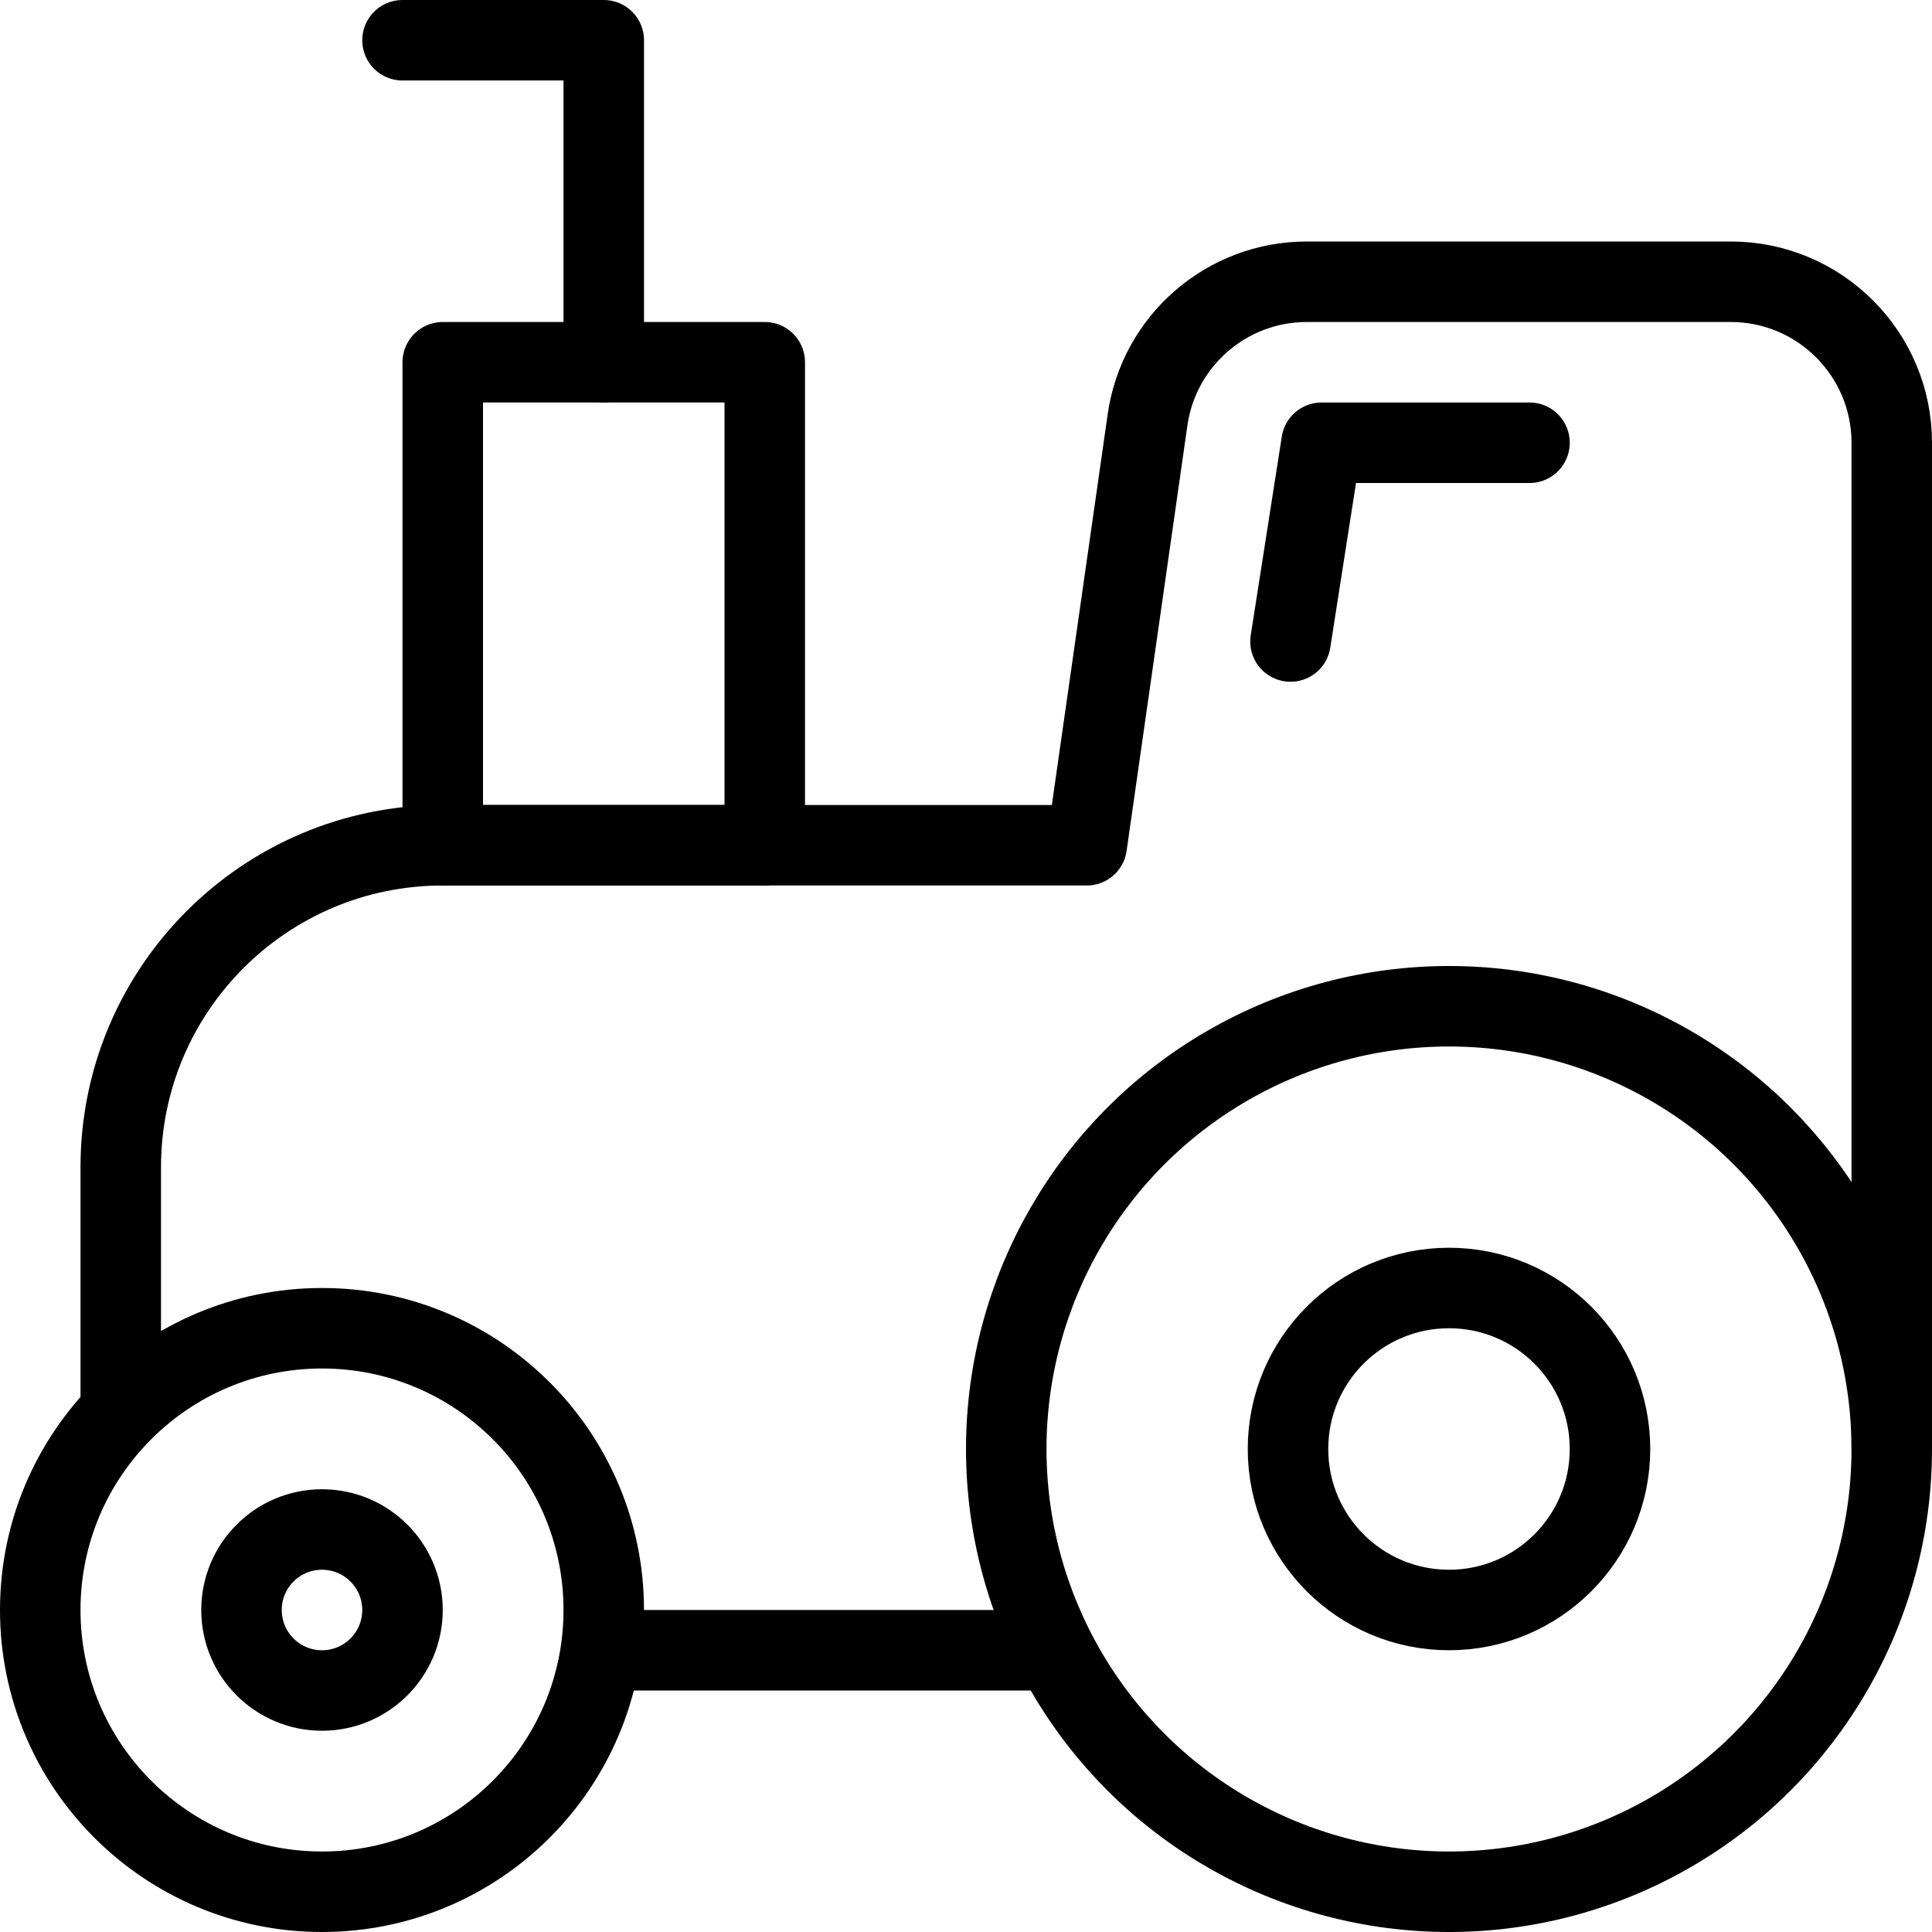
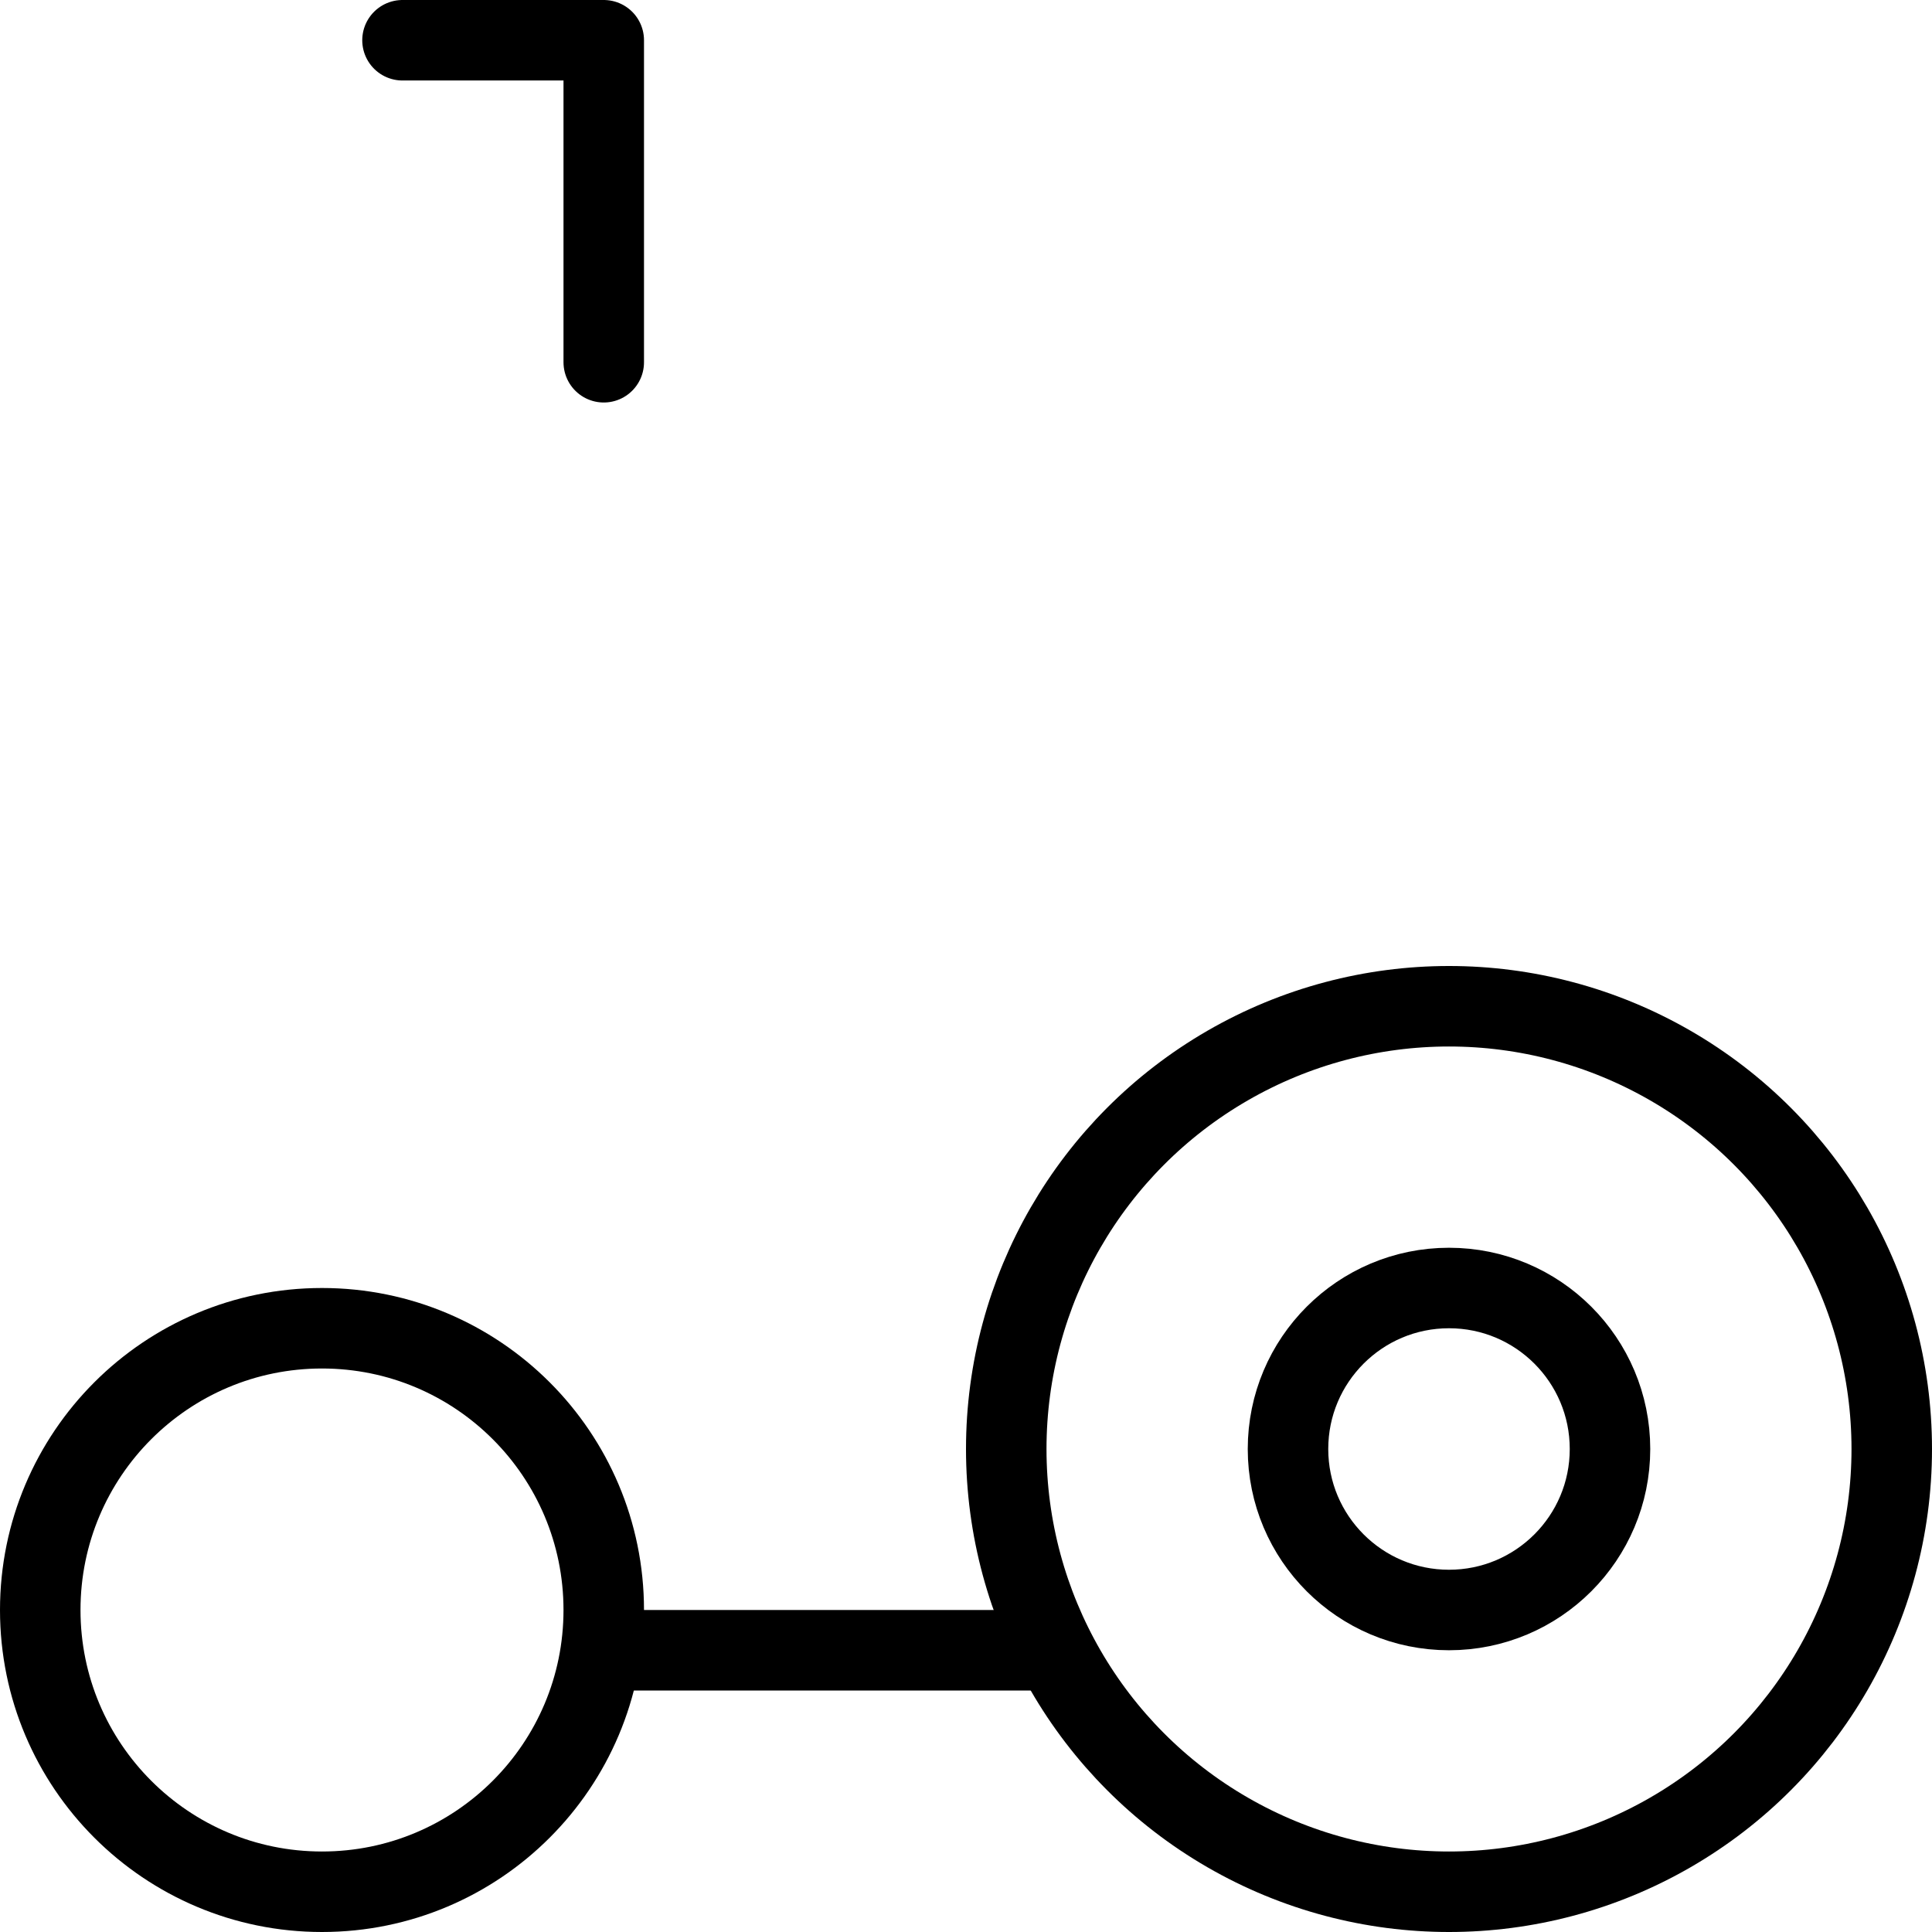
<svg xmlns="http://www.w3.org/2000/svg" version="1.1" x="0px" y="0px" width="24px" height="24px" viewBox="0 0 24 24" enable-background="new 0 0 24 24" xml:space="preserve">
  <g id="Outline_Icons">
    <g>
-       <path fill="none" stroke="#000000" stroke-linejoin="round" stroke-miterlimit="10" d="M1.5,17.562V14.5c0-2.209,1.791-4,4-4h8    l0.755-5.283C14.395,4.231,15.239,3.5,16.234,3.5H21.5c1.104,0,2,0.896,2,2V18" />
      <line fill="none" stroke="#000000" stroke-linejoin="round" stroke-miterlimit="10" x1="13" y1="20.5" x2="7.5" y2="20.5" />
      <circle fill="none" stroke="#000000" stroke-linejoin="round" stroke-miterlimit="10" cx="4" cy="20" r="3.5" />
      <circle fill="none" stroke="#000000" stroke-linejoin="round" stroke-miterlimit="10" cx="18" cy="18" r="5.5" />
-       <rect x="5.5" y="4.5" fill="none" stroke="#000000" stroke-linejoin="round" stroke-miterlimit="10" width="4" height="6" />
      <polyline fill="none" stroke="#000000" stroke-linecap="round" stroke-linejoin="round" stroke-miterlimit="10" points="5,0.5     7.5,0.5 7.5,4.5   " />
-       <polyline fill="none" stroke="#000000" stroke-linecap="round" stroke-linejoin="round" stroke-miterlimit="10" points="19,5.5     16.417,5.5 16.031,7.969   " />
-       <circle fill="none" stroke="#000000" stroke-linejoin="round" stroke-miterlimit="10" cx="4" cy="20" r="1" />
      <circle fill="none" stroke="#000000" stroke-linejoin="round" stroke-miterlimit="10" cx="18" cy="18" r="2" />
    </g>
  </g>
  <g id="invisible_shape">
    <rect fill="none" width="24" height="24" />
  </g>
</svg>